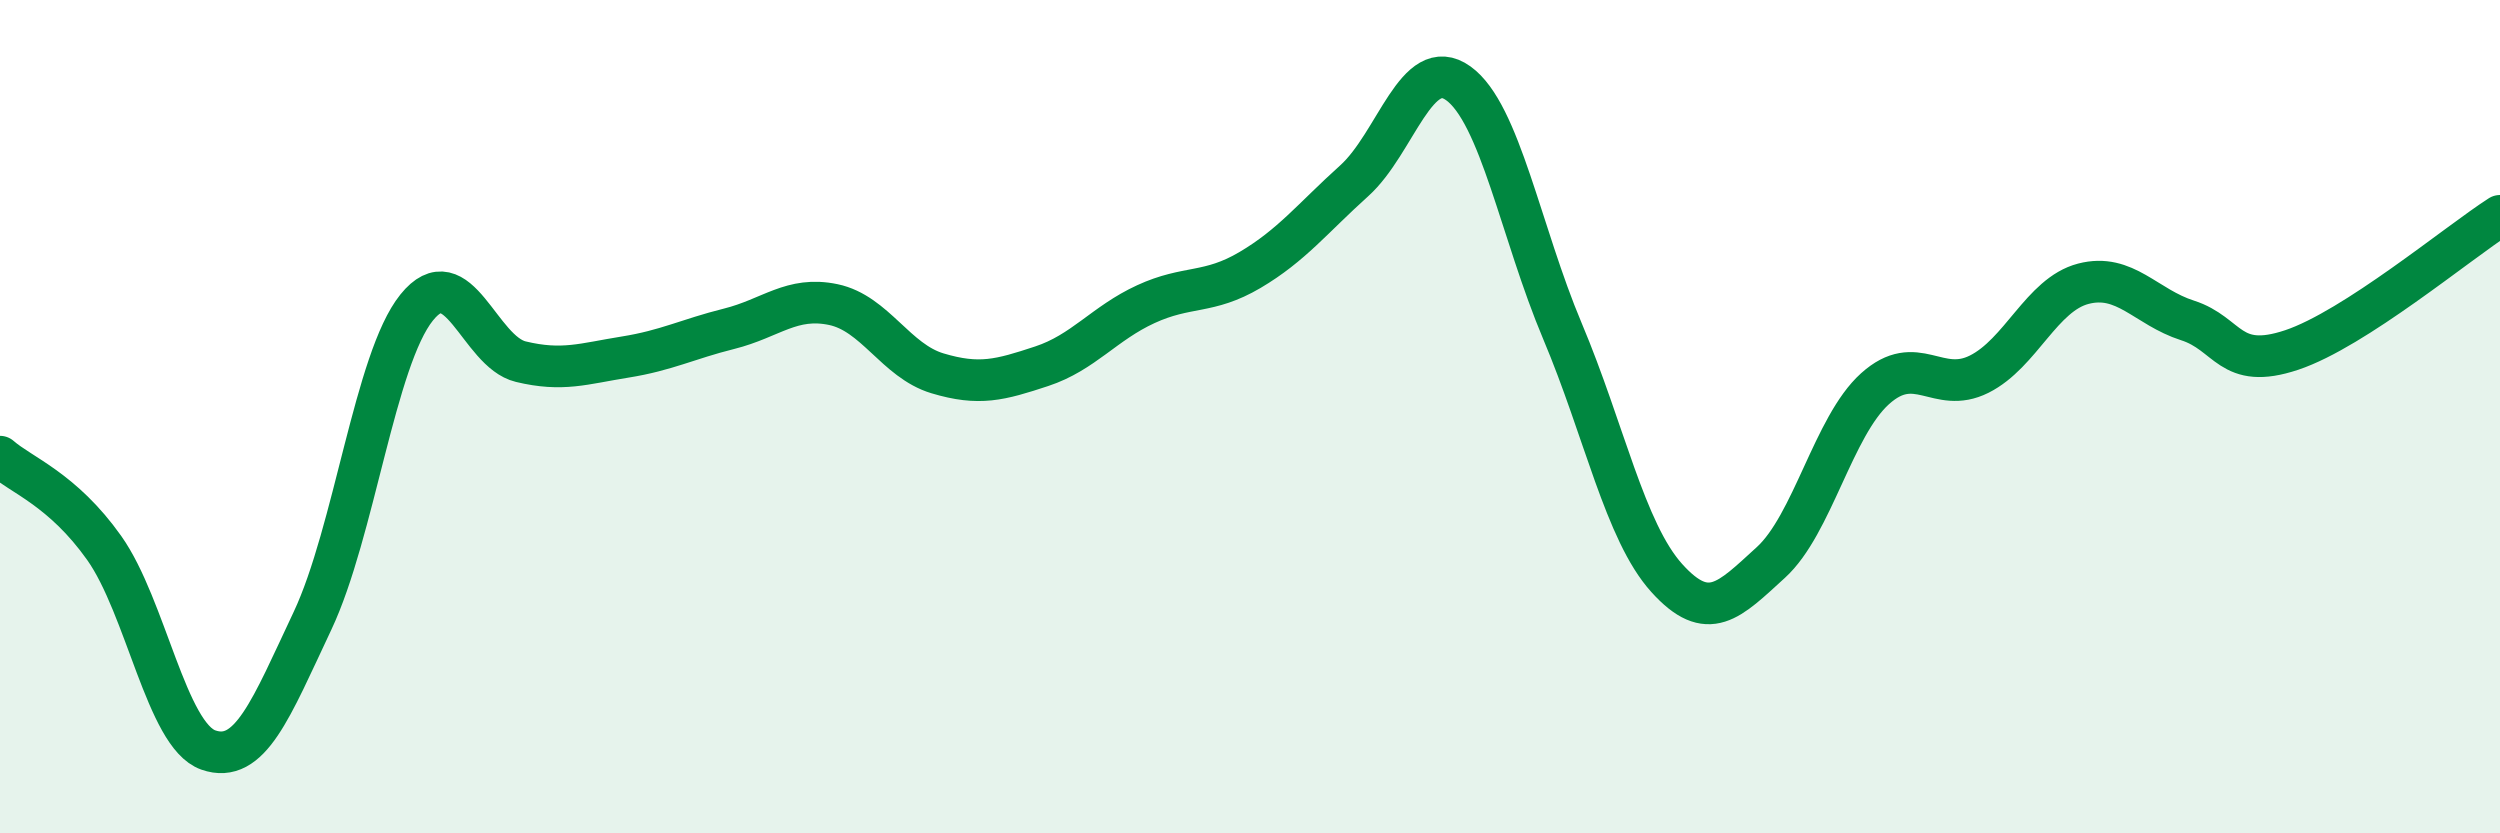
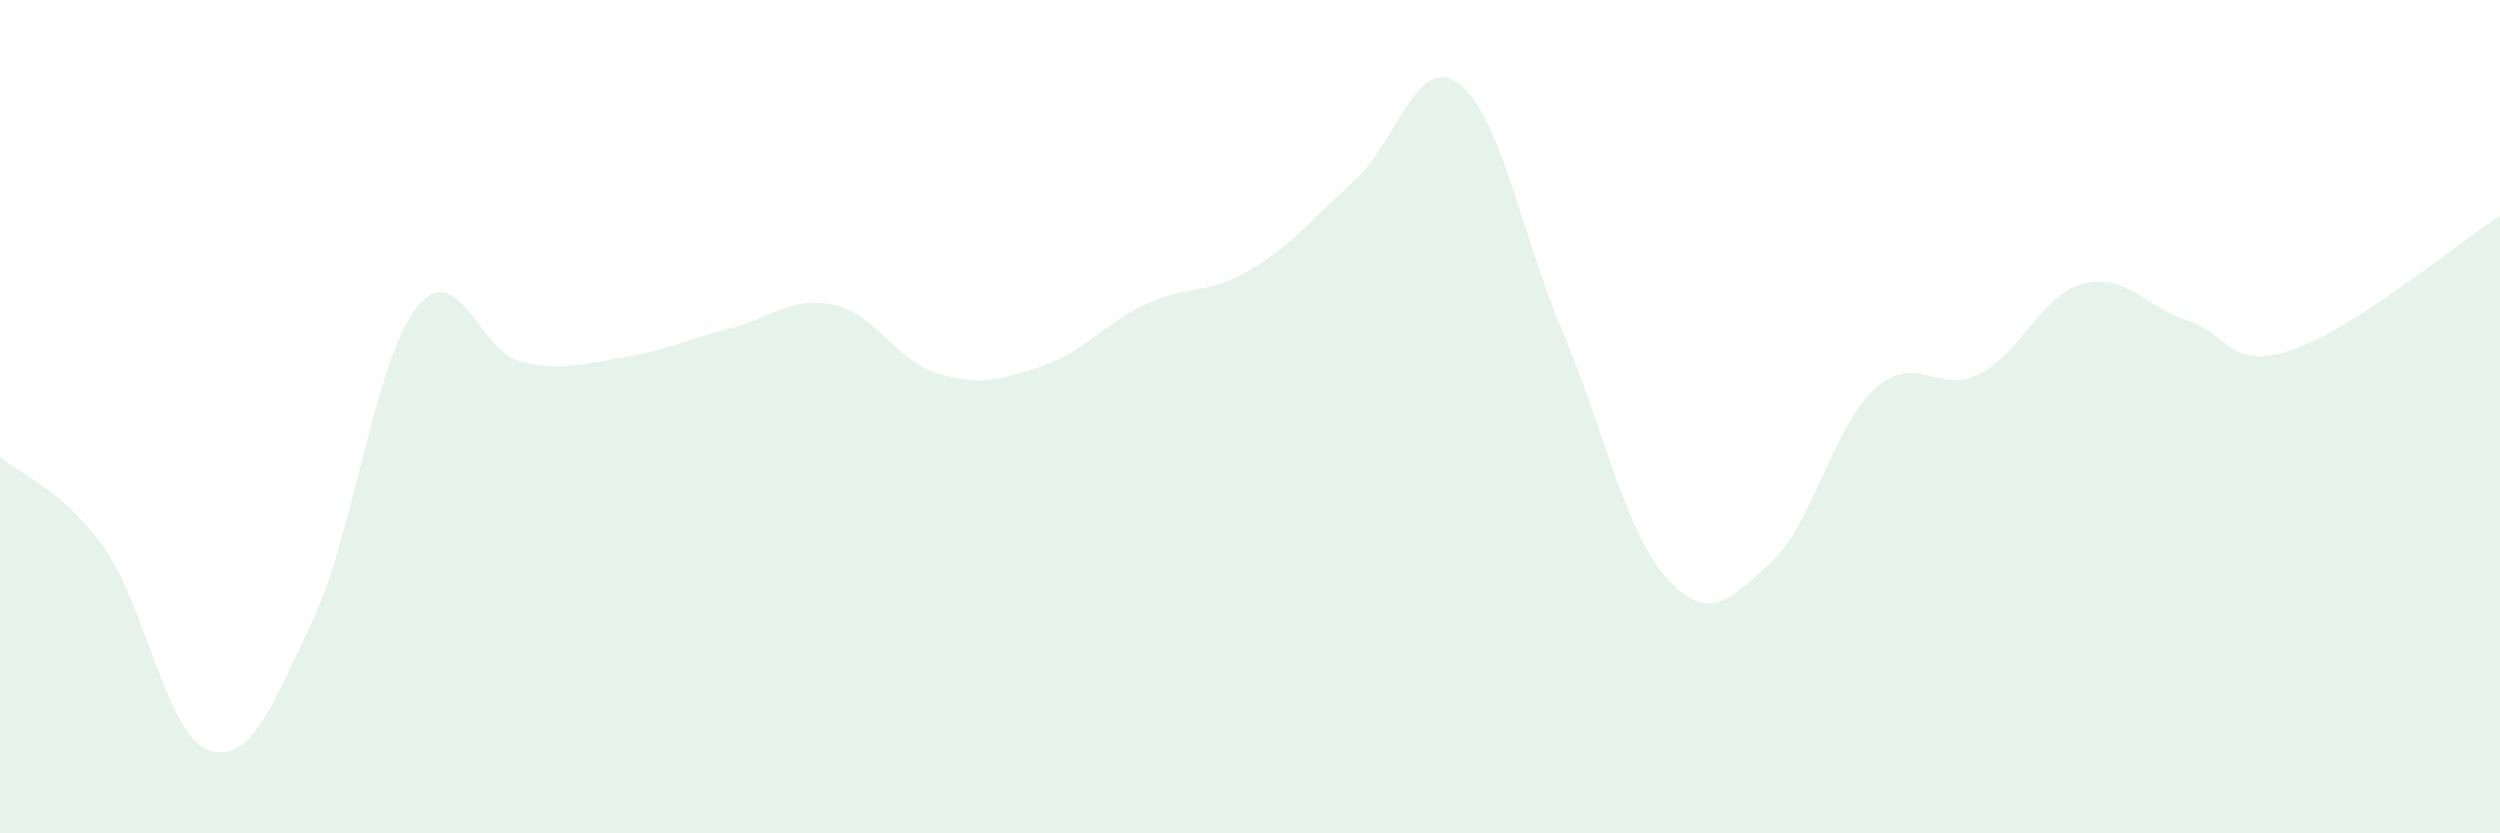
<svg xmlns="http://www.w3.org/2000/svg" width="60" height="20" viewBox="0 0 60 20">
  <path d="M 0,10.96 C 0.5,11.4 1.5,11.74 2.5,13.15 C 3.5,14.56 4,17.65 5,18 C 6,18.35 6.5,17.02 7.5,14.9 C 8.5,12.78 9,8.62 10,7.38 C 11,6.14 11.5,8.44 12.5,8.68 C 13.5,8.92 14,8.73 15,8.57 C 16,8.41 16.5,8.14 17.5,7.89 C 18.5,7.64 19,7.1 20,7.31 C 21,7.52 21.5,8.66 22.5,8.96 C 23.5,9.26 24,9.12 25,8.79 C 26,8.46 26.5,7.76 27.5,7.3 C 28.5,6.84 29,7.07 30,6.48 C 31,5.89 31.5,5.24 32.5,4.34 C 33.5,3.44 34,1.28 35,2 C 36,2.72 36.5,5.58 37.5,7.95 C 38.5,10.32 39,12.76 40,13.87 C 41,14.98 41.5,14.41 42.5,13.5 C 43.5,12.59 44,10.23 45,9.33 C 46,8.43 46.5,9.48 47.5,8.98 C 48.5,8.48 49,7.07 50,6.81 C 51,6.55 51.5,7.37 52.5,7.69 C 53.5,8.01 53.5,8.9 55,8.4 C 56.5,7.9 59,5.82 60,5.18L60 20L0 20Z" fill="#008740" opacity="0.1" stroke-linecap="round" stroke-linejoin="round" />
-   <path d="M 0,10.96 C 0.5,11.4 1.5,11.74 2.5,13.15 C 3.5,14.56 4,17.65 5,18 C 6,18.35 6.5,17.02 7.5,14.9 C 8.5,12.78 9,8.62 10,7.38 C 11,6.14 11.5,8.44 12.5,8.68 C 13.5,8.92 14,8.73 15,8.57 C 16,8.41 16.5,8.14 17.5,7.89 C 18.5,7.64 19,7.1 20,7.31 C 21,7.52 21.5,8.66 22.5,8.96 C 23.5,9.26 24,9.12 25,8.79 C 26,8.46 26.5,7.76 27.5,7.3 C 28.5,6.84 29,7.07 30,6.48 C 31,5.89 31.5,5.24 32.5,4.34 C 33.5,3.44 34,1.28 35,2 C 36,2.72 36.5,5.58 37.5,7.95 C 38.5,10.32 39,12.76 40,13.87 C 41,14.98 41.5,14.41 42.5,13.5 C 43.5,12.59 44,10.23 45,9.33 C 46,8.43 46.5,9.48 47.5,8.98 C 48.5,8.48 49,7.07 50,6.81 C 51,6.55 51.5,7.37 52.5,7.69 C 53.5,8.01 53.5,8.9 55,8.4 C 56.5,7.9 59,5.82 60,5.18" stroke="#008740" stroke-width="1" fill="none" stroke-linecap="round" stroke-linejoin="round" />
</svg>